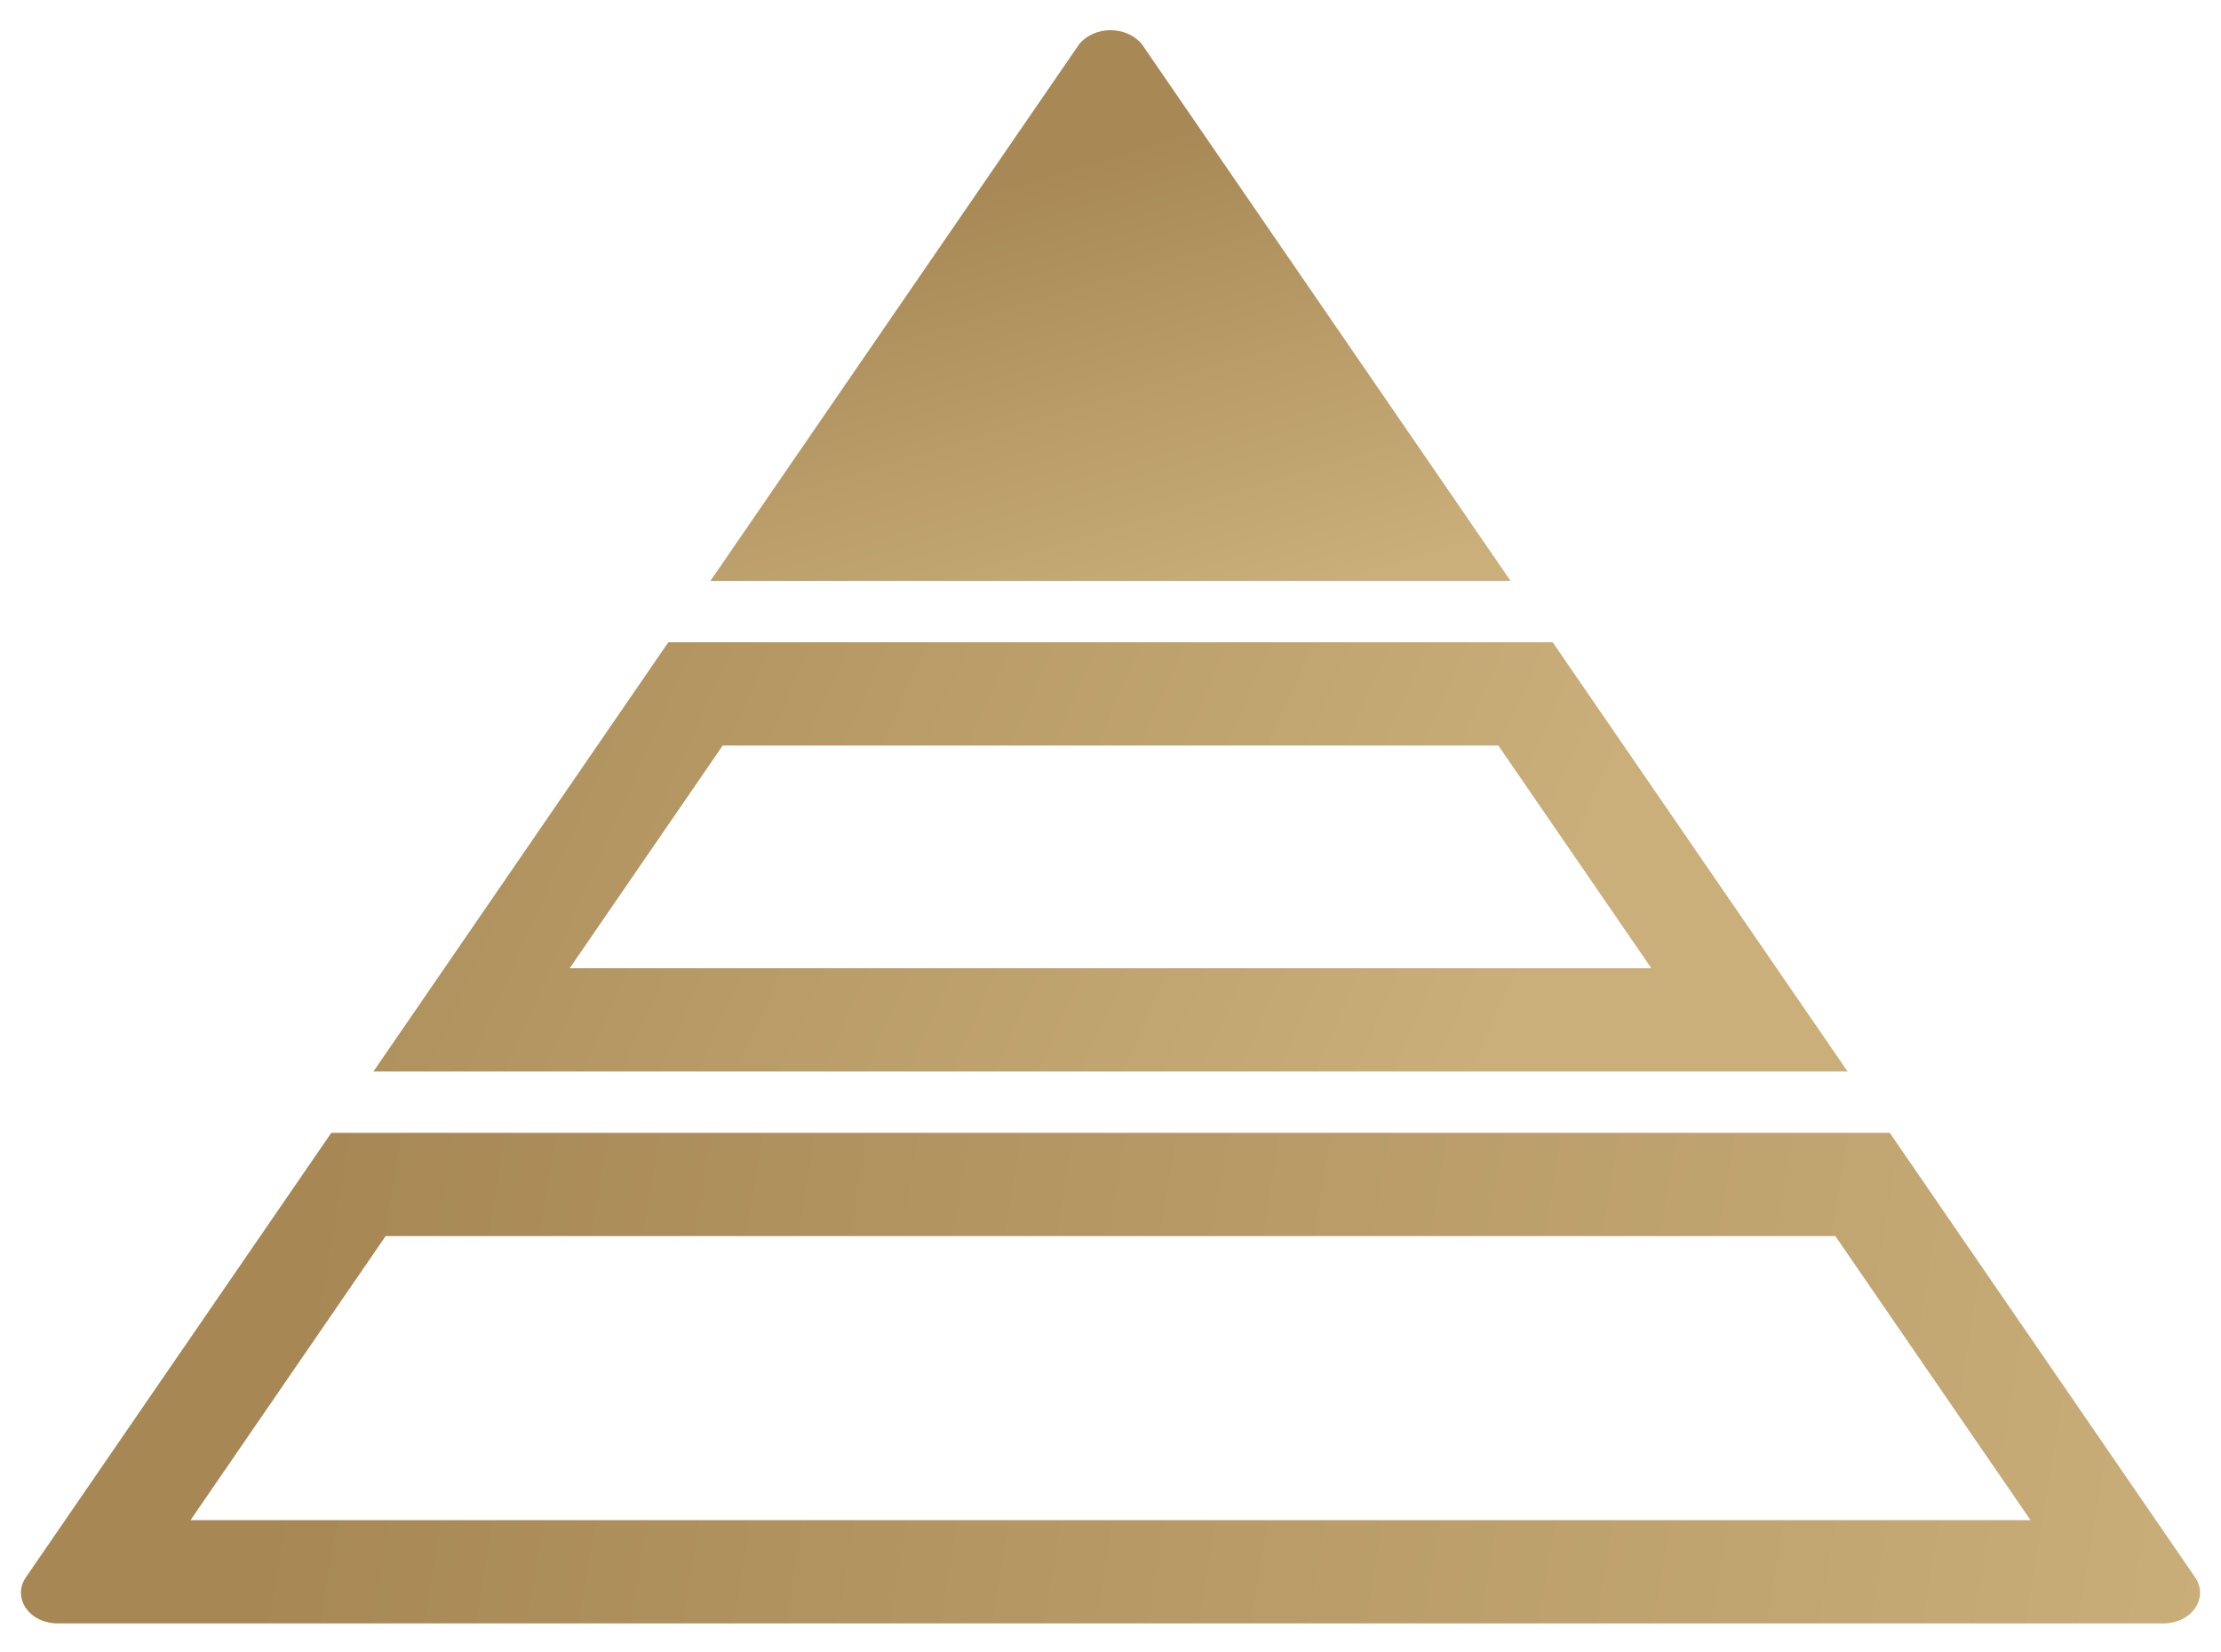
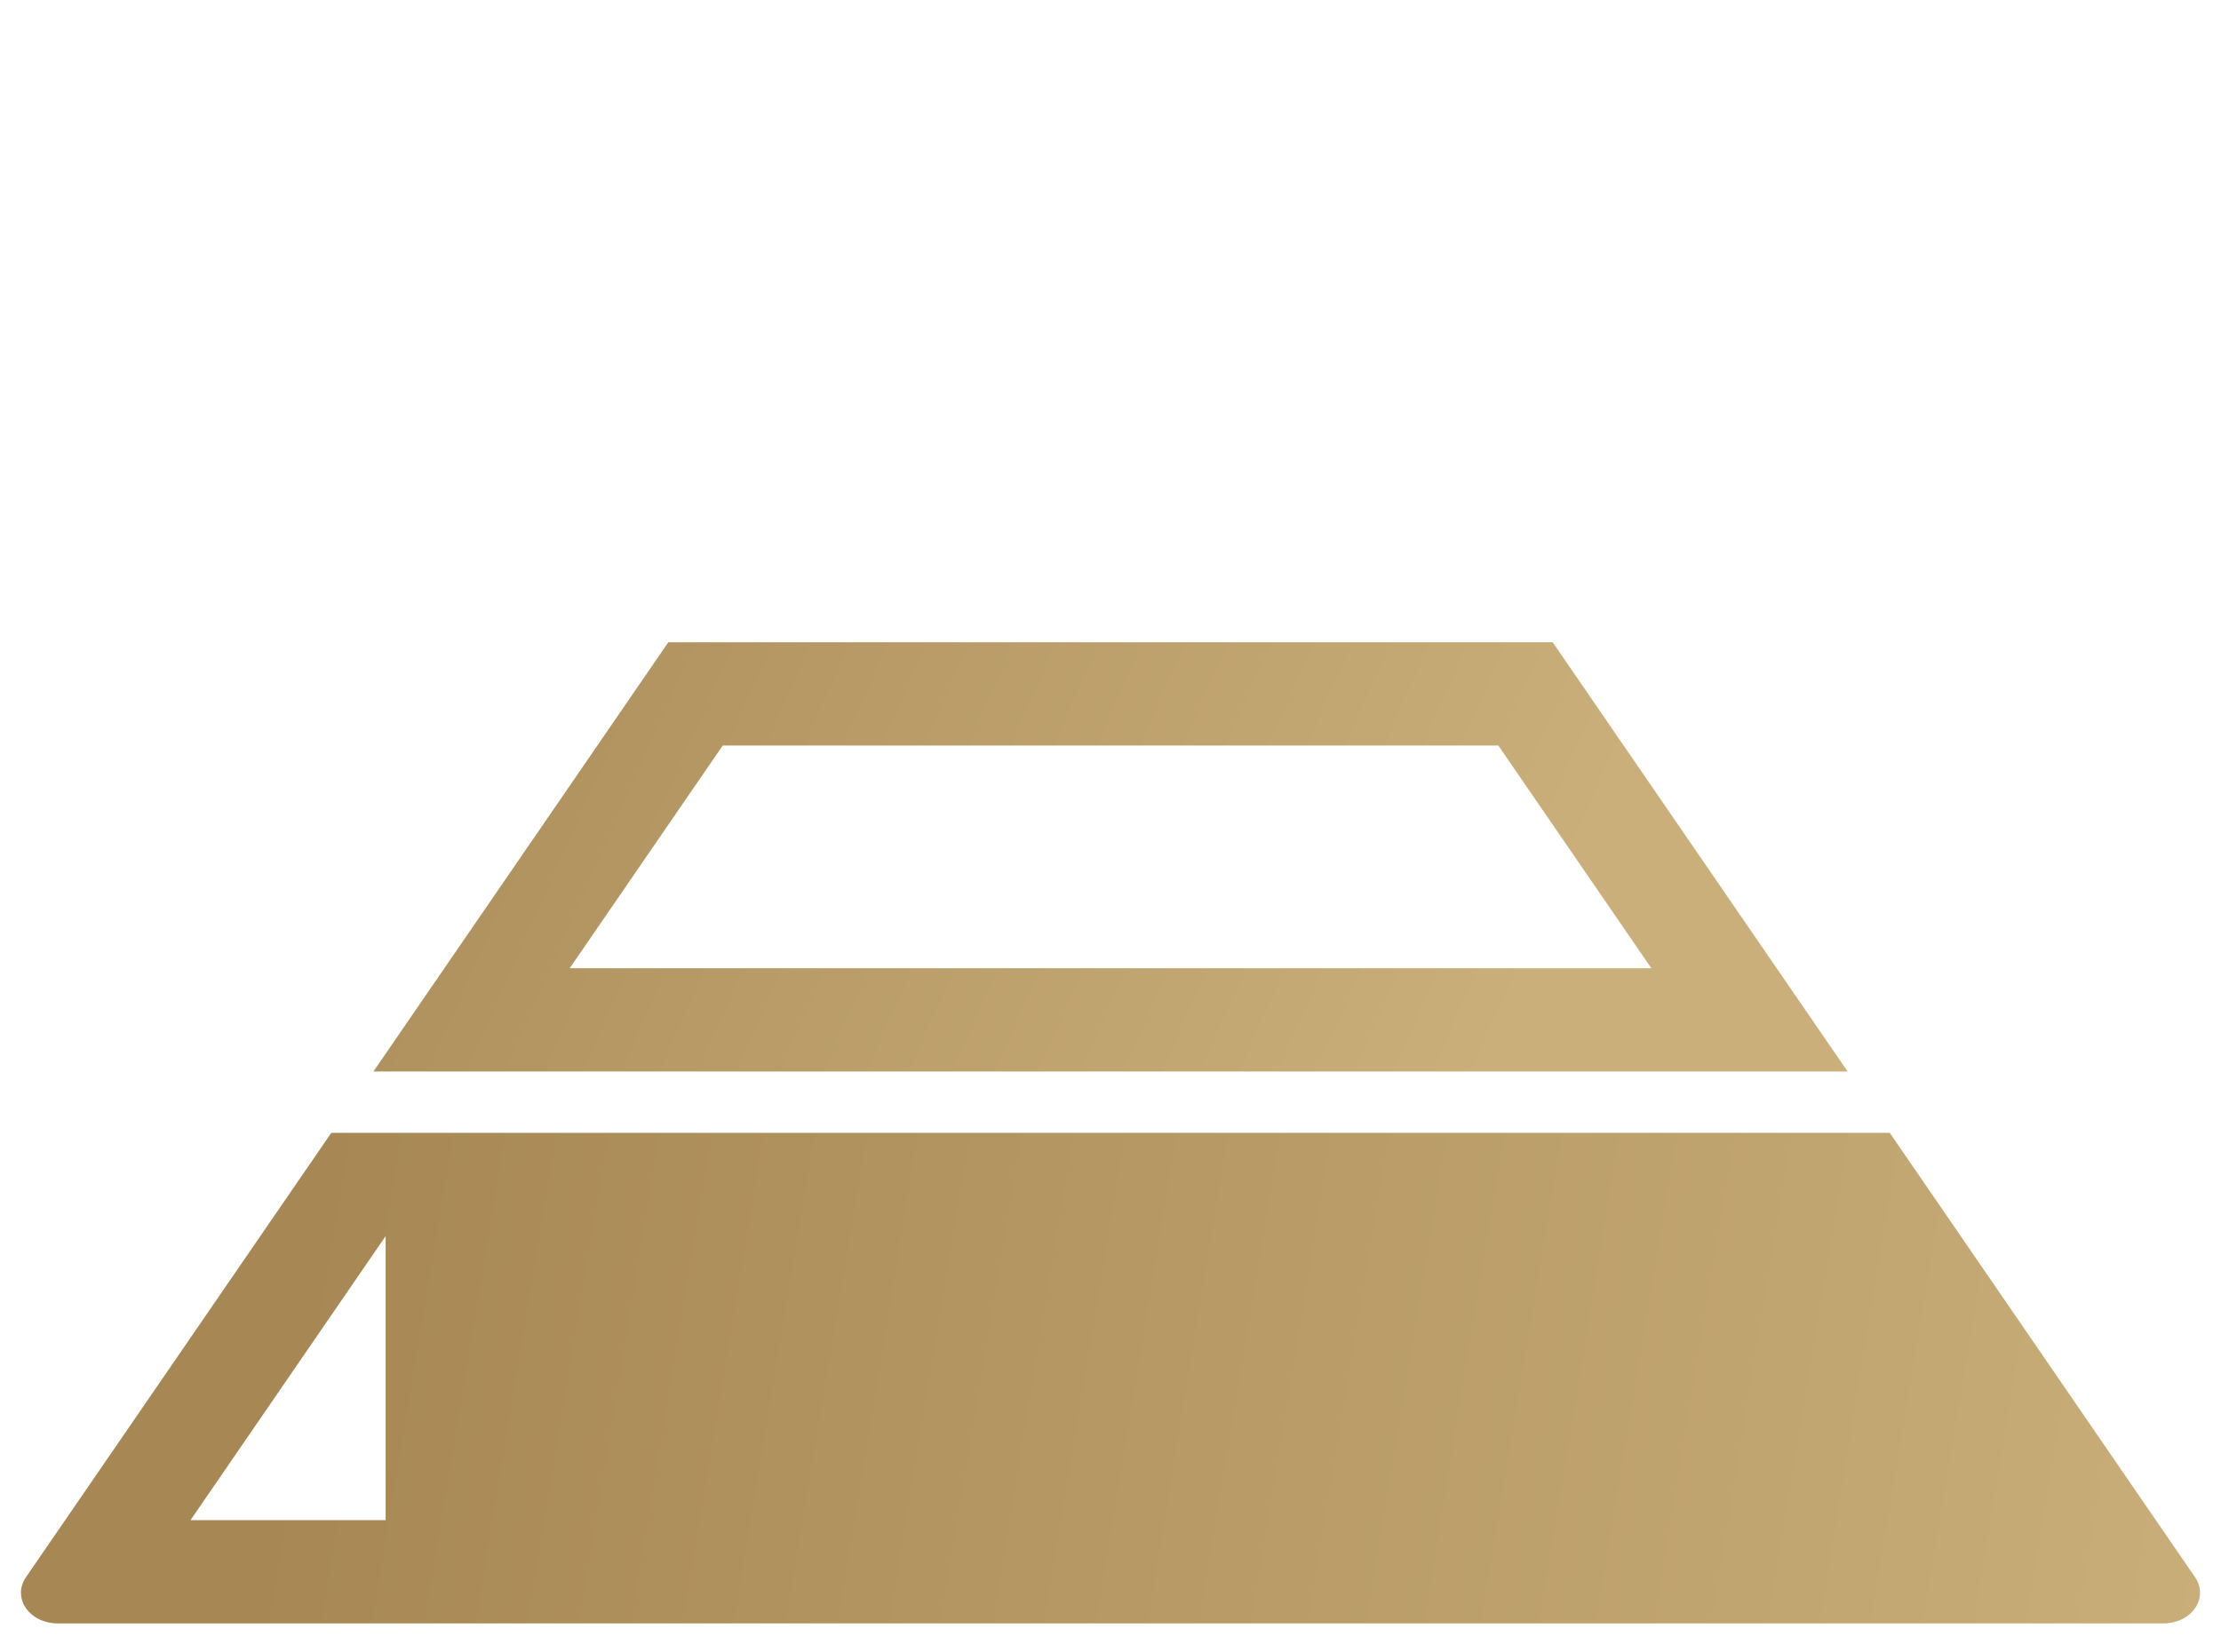
<svg xmlns="http://www.w3.org/2000/svg" width="43" height="32" viewBox="0 0 43 32" fill="none">
  <path fill-rule="evenodd" clip-rule="evenodd" d="M13.992 14.438L11.03 18.75H31.971L29.009 14.438H13.992ZM30.061 12.438H12.939L7.23 20.75H35.771L30.061 12.438Z" fill="url(#paint0_linear_745_5)" />
-   <path fill-rule="evenodd" clip-rule="evenodd" d="M7.466 23.938L3.689 29.438H39.312L35.534 23.938H7.466ZM36.587 21.938H6.414L0.501 30.546C0.439 30.636 0.406 30.738 0.406 30.843C0.406 30.947 0.438 31.05 0.5 31.14C0.562 31.23 0.651 31.306 0.758 31.358C0.865 31.41 0.986 31.438 1.11 31.438H41.891C42.014 31.438 42.136 31.41 42.243 31.358C42.35 31.306 42.439 31.23 42.5 31.14C42.562 31.05 42.594 30.947 42.594 30.843C42.594 30.738 42.561 30.636 42.499 30.546L36.587 21.938Z" fill="url(#paint1_linear_745_5)" />
-   <path d="M29.246 11.25L22.109 0.858C22.042 0.774 21.951 0.705 21.845 0.657C21.739 0.609 21.621 0.584 21.5 0.584C21.38 0.584 21.262 0.609 21.156 0.657C21.05 0.705 20.959 0.774 20.892 0.858L13.754 11.25H29.246Z" fill="url(#paint2_linear_745_5)" />
+   <path fill-rule="evenodd" clip-rule="evenodd" d="M7.466 23.938L3.689 29.438H39.312H7.466ZM36.587 21.938H6.414L0.501 30.546C0.439 30.636 0.406 30.738 0.406 30.843C0.406 30.947 0.438 31.05 0.5 31.14C0.562 31.23 0.651 31.306 0.758 31.358C0.865 31.41 0.986 31.438 1.11 31.438H41.891C42.014 31.438 42.136 31.41 42.243 31.358C42.35 31.306 42.439 31.23 42.5 31.14C42.562 31.05 42.594 30.947 42.594 30.843C42.594 30.738 42.561 30.636 42.499 30.546L36.587 21.938Z" fill="url(#paint1_linear_745_5)" />
  <defs>
    <linearGradient id="paint0_linear_745_5" x1="8.639" y1="0.584" x2="32.995" y2="11.395" gradientUnits="userSpaceOnUse">
      <stop stop-color="#A78855" />
      <stop offset="1" stop-color="#CAAF7A" />
    </linearGradient>
    <linearGradient id="paint1_linear_745_5" x1="10.953" y1="-6.286" x2="48.918" y2="-0.004" gradientUnits="userSpaceOnUse">
      <stop stop-color="#A78855" />
      <stop offset="1" stop-color="#CAAF7A" />
    </linearGradient>
    <linearGradient id="paint2_linear_745_5" x1="20.27" y1="3.309" x2="22.958" y2="12.244" gradientUnits="userSpaceOnUse">
      <stop stop-color="#A88956" />
      <stop offset="1" stop-color="#CAAF7A" />
    </linearGradient>
  </defs>
</svg>